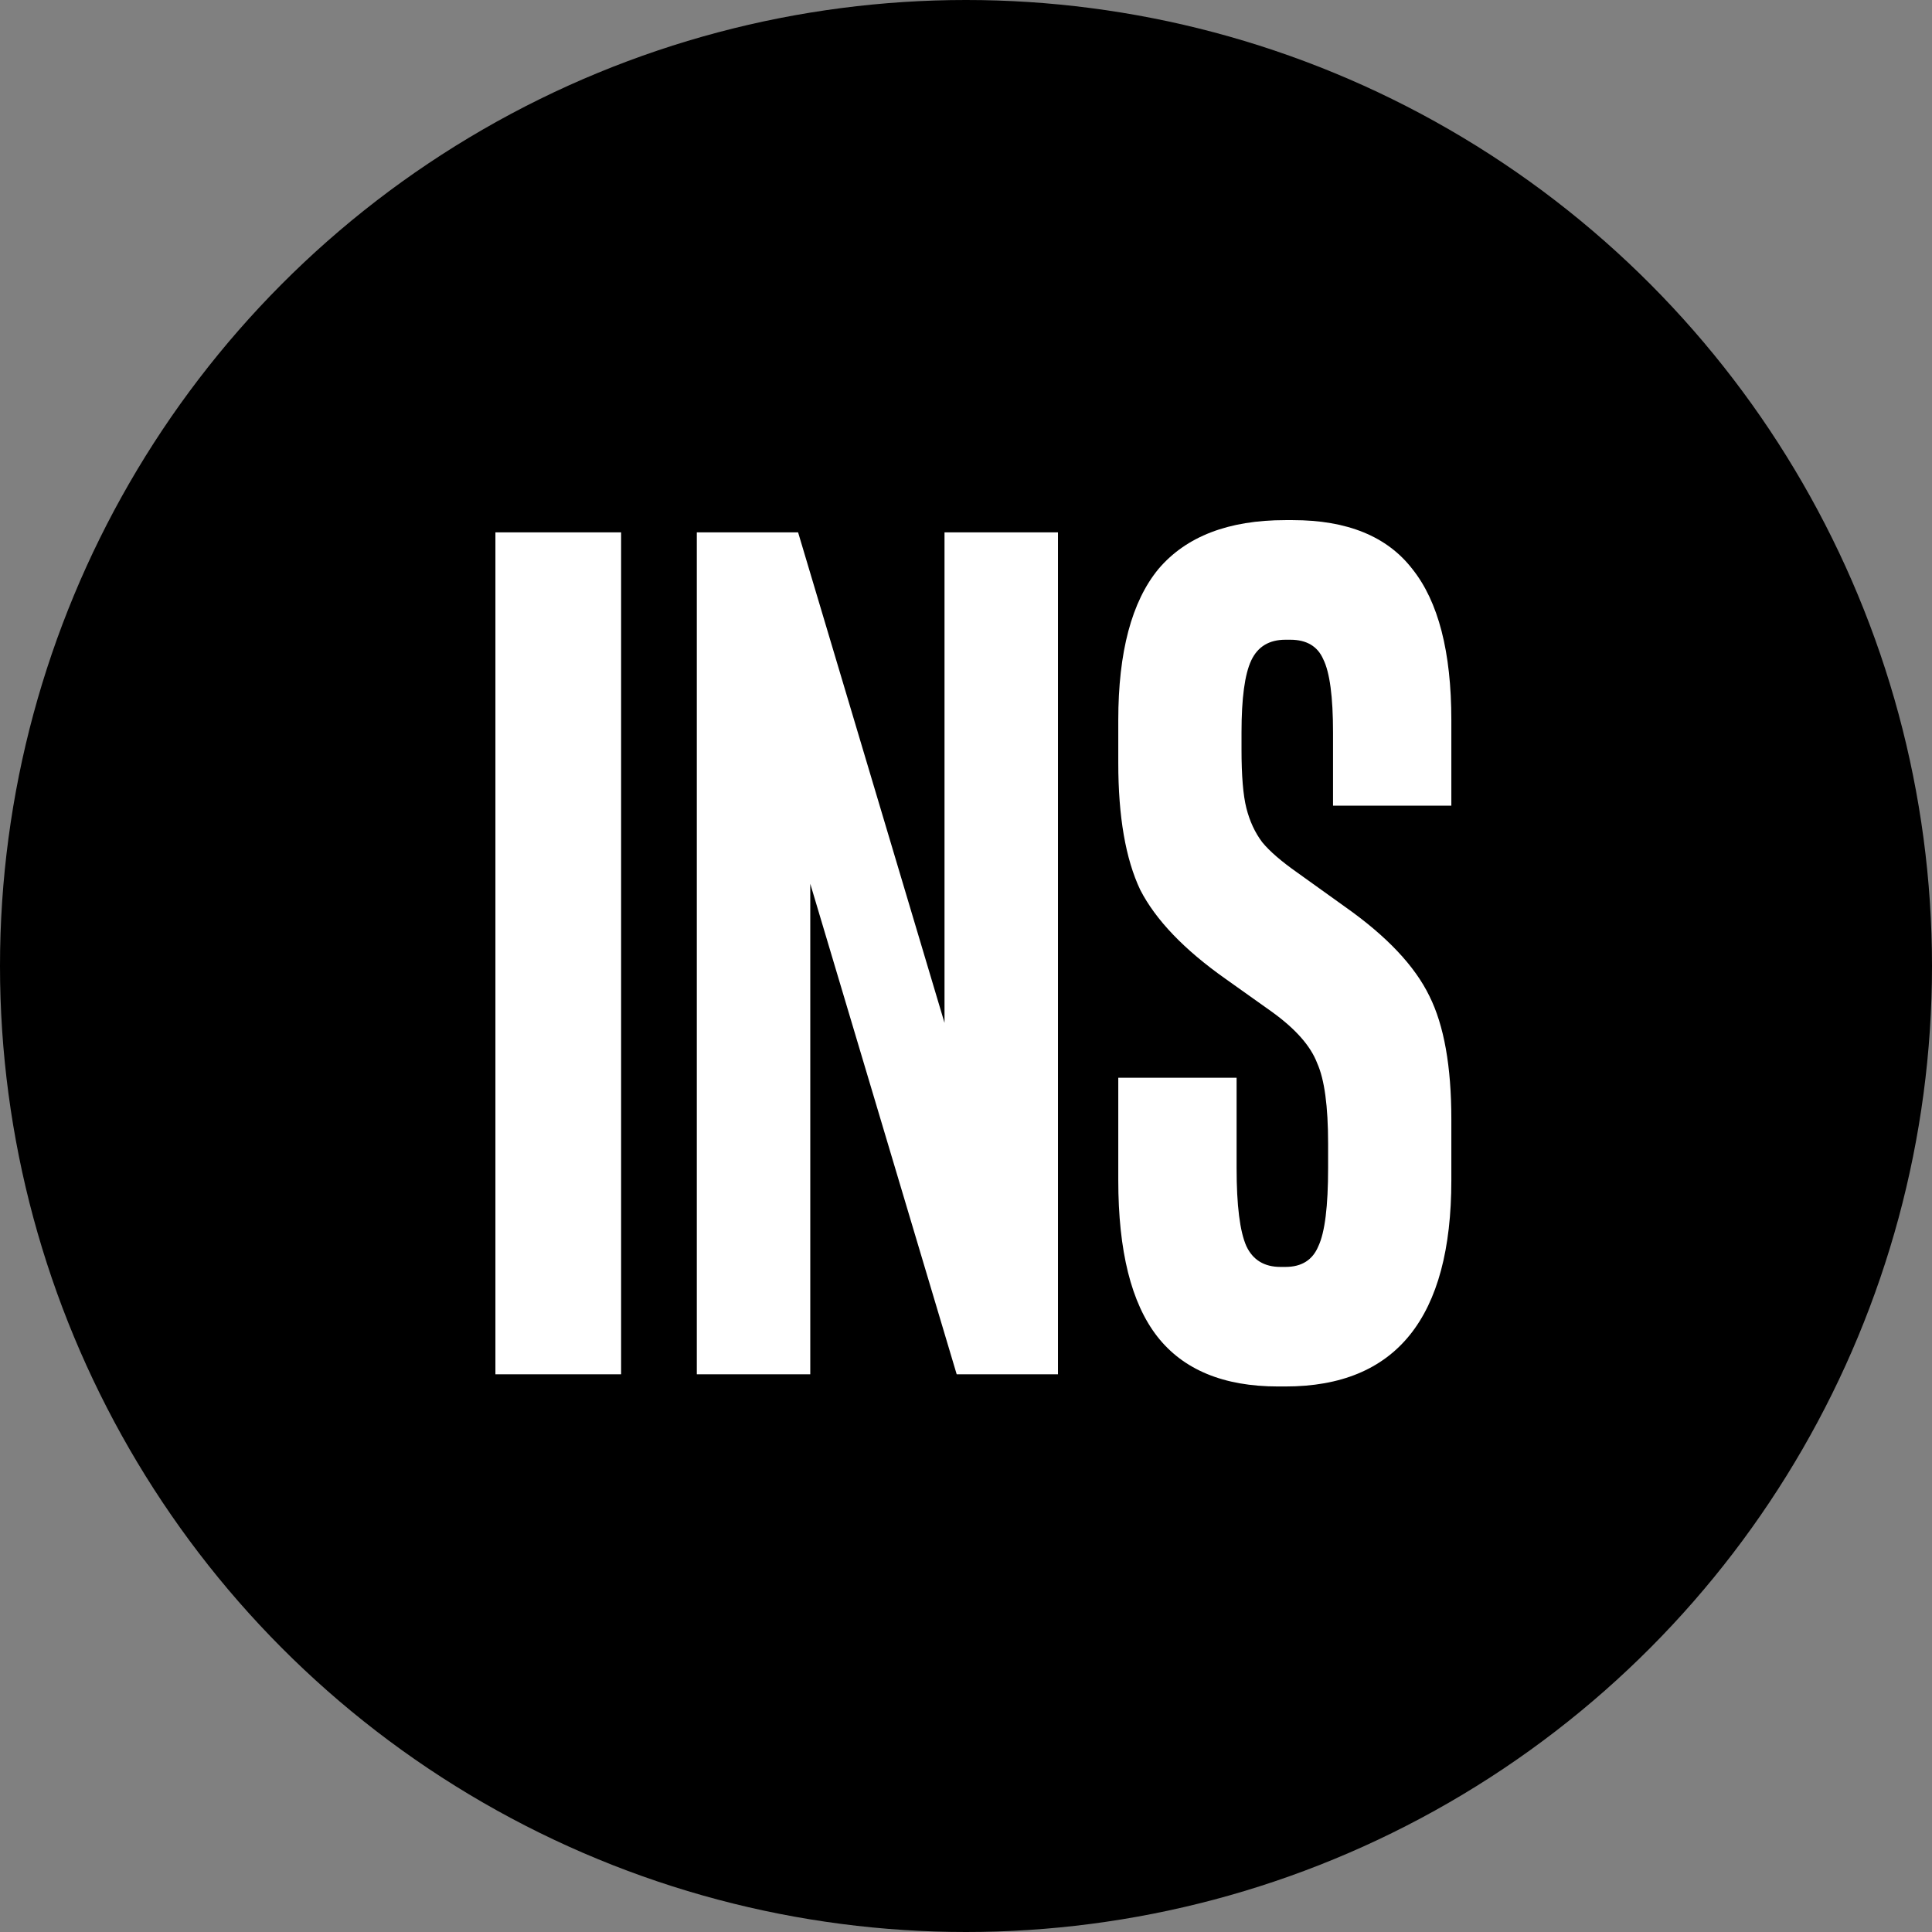
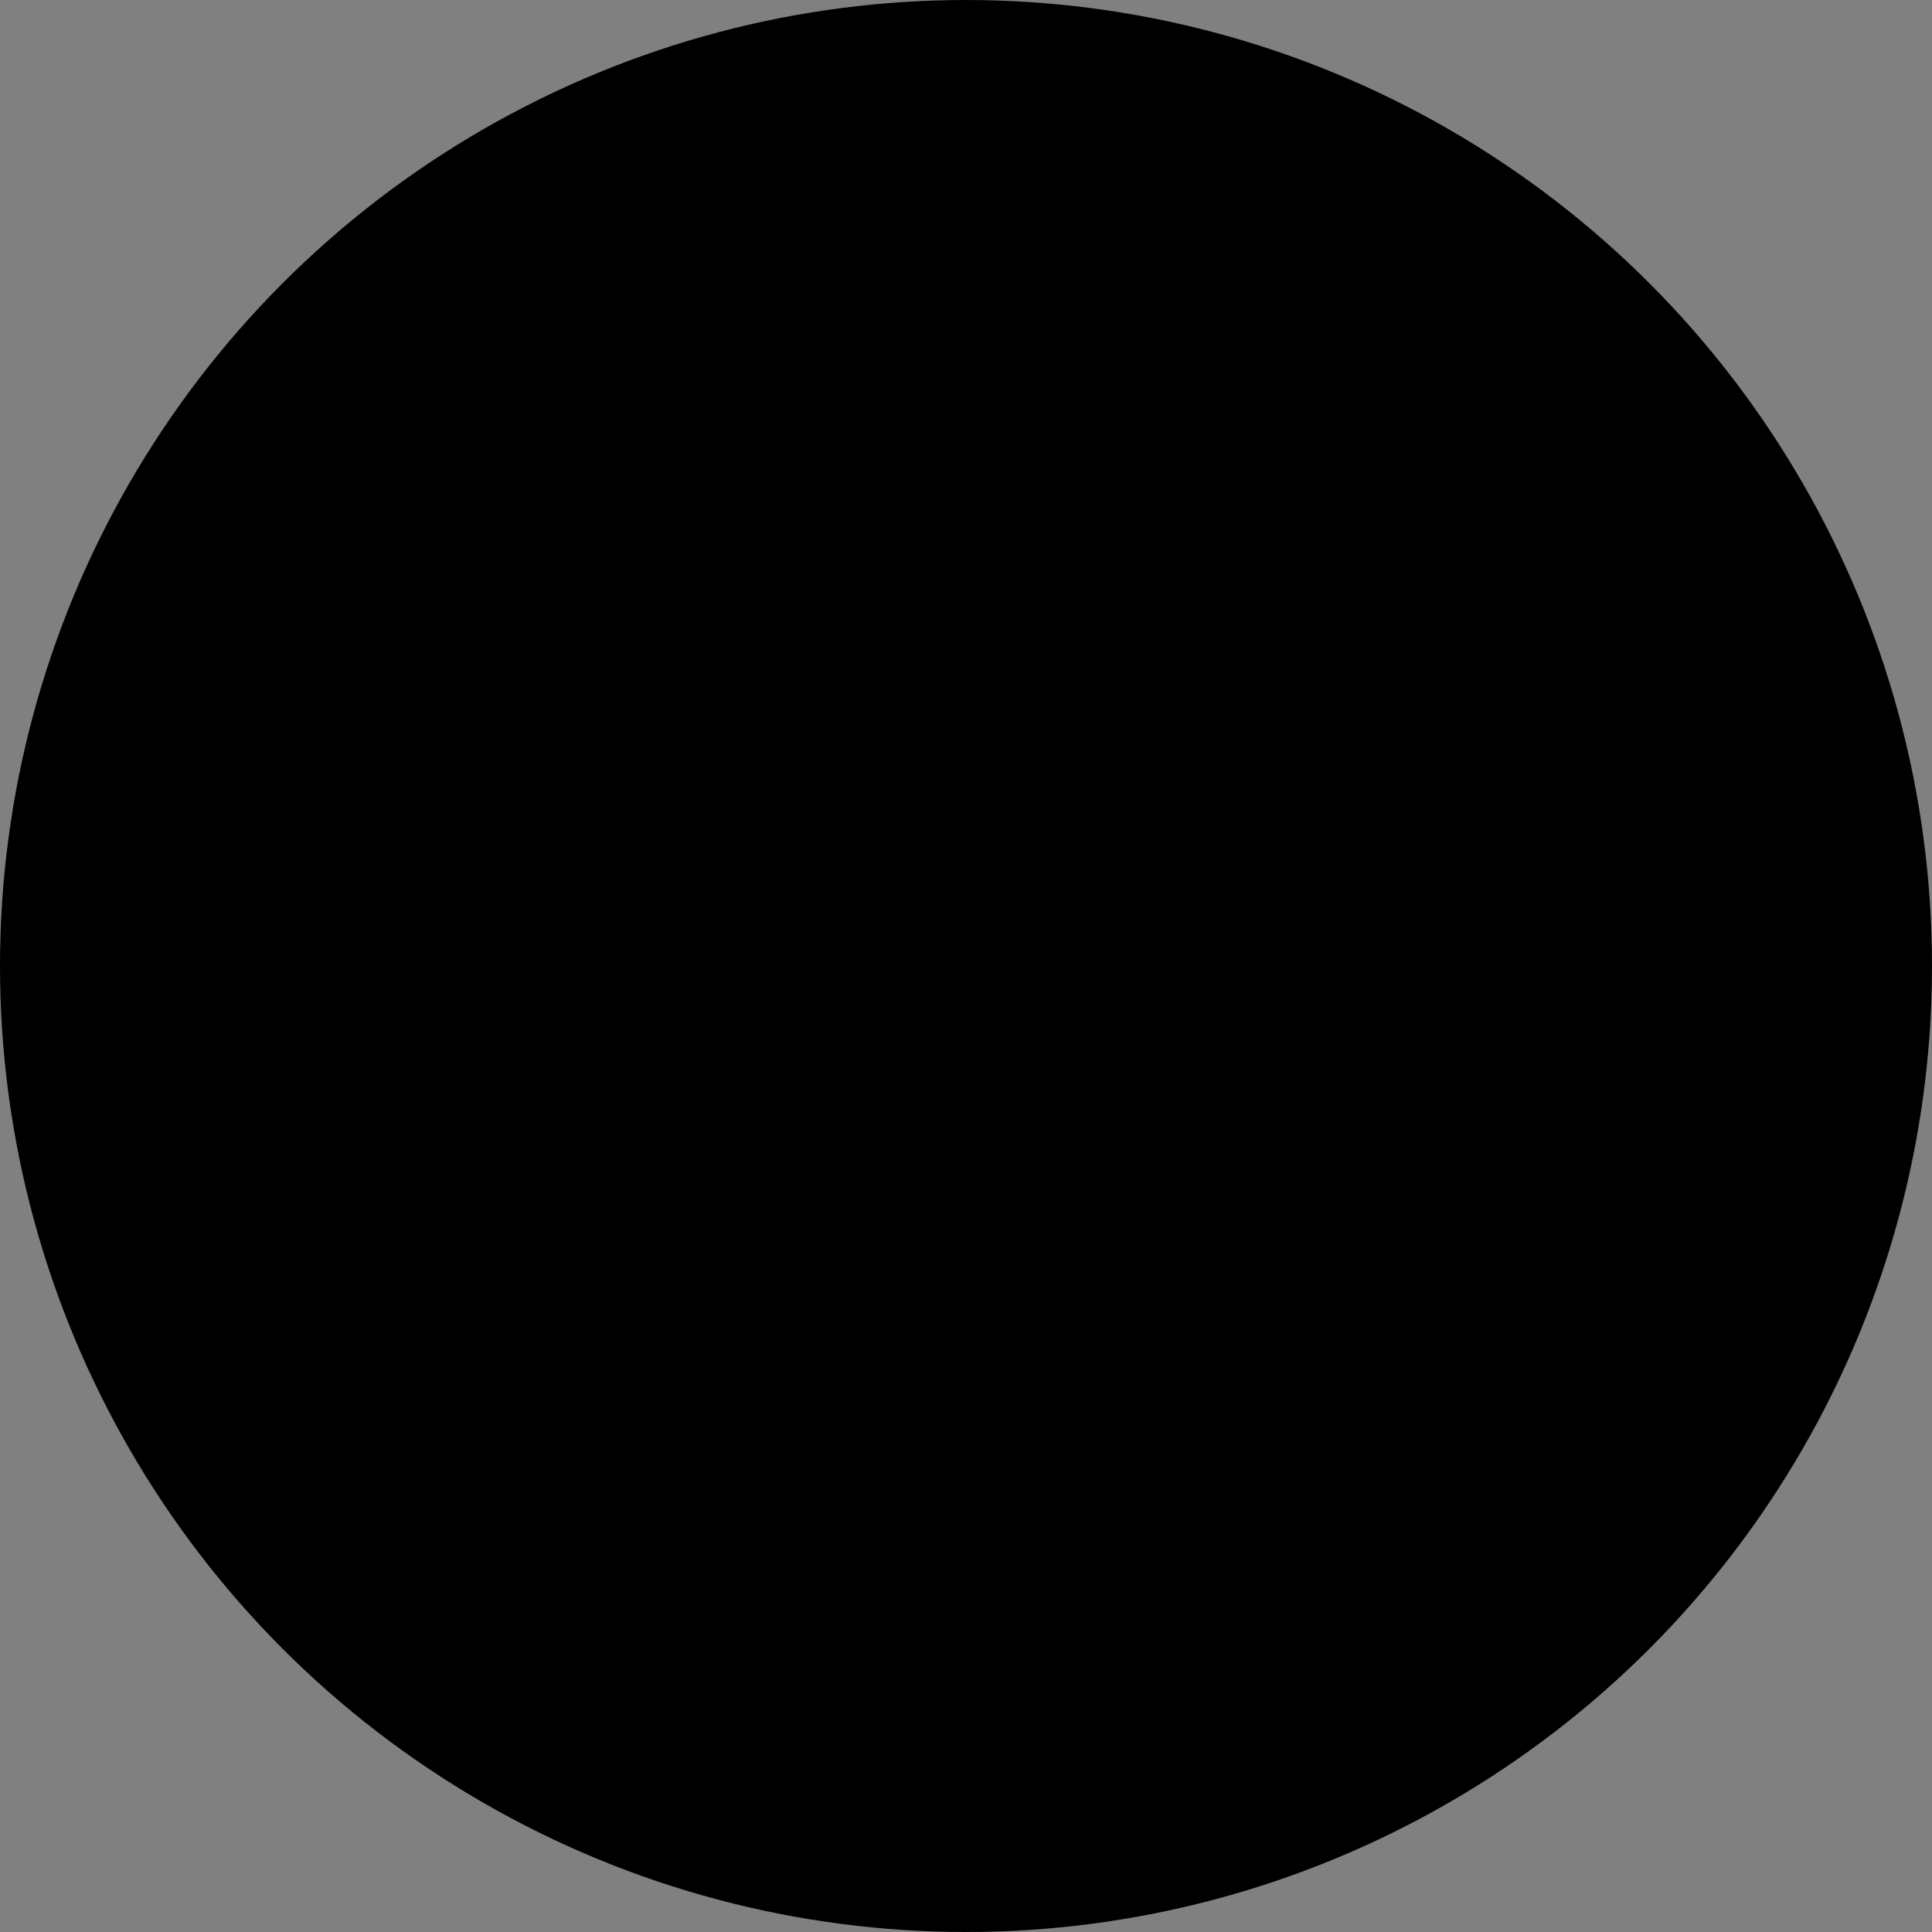
<svg xmlns="http://www.w3.org/2000/svg" width="33" height="33" viewBox="0 0 33 33" fill="none">
  <rect x="0" y="0" width="33" height="33" fill="#808080" stroke="none" />
  <circle cx="16.5" cy="16.5" r="16.5" fill="black" />
-   <path d="M10.609 23.474H8.462V9.093H10.609V23.474ZM16.133 9.093H18.071V23.474H16.341L13.84 15.095V23.474H11.902V9.093H13.632L16.133 17.471V9.093ZM22.685 19.535C22.685 18.895 22.623 18.437 22.498 18.159C22.387 17.867 22.13 17.575 21.727 17.284L20.935 16.721C20.226 16.221 19.74 15.713 19.476 15.199C19.226 14.671 19.101 13.949 19.101 13.032V12.302C19.101 11.135 19.33 10.274 19.788 9.718C20.261 9.162 20.983 8.884 21.956 8.884H22.081C23.012 8.884 23.693 9.162 24.123 9.718C24.568 10.274 24.79 11.135 24.79 12.302V13.761H22.769V12.511C22.769 11.899 22.713 11.482 22.602 11.26C22.505 11.038 22.317 10.927 22.039 10.927H21.956C21.678 10.927 21.483 11.045 21.372 11.281C21.261 11.517 21.206 11.927 21.206 12.511V12.803C21.206 13.247 21.233 13.581 21.289 13.803C21.345 14.025 21.435 14.22 21.56 14.386C21.685 14.539 21.886 14.713 22.164 14.908L22.977 15.491C23.686 15.991 24.165 16.498 24.415 17.013C24.665 17.513 24.79 18.215 24.79 19.118V20.16C24.79 22.508 23.846 23.682 21.956 23.682H21.831C20.9 23.682 20.212 23.397 19.767 22.828C19.323 22.258 19.101 21.369 19.101 20.16V18.409H21.122V19.951C21.122 20.59 21.178 21.035 21.289 21.285C21.4 21.521 21.595 21.64 21.872 21.64H21.956C22.234 21.64 22.421 21.521 22.519 21.285C22.63 21.049 22.685 20.604 22.685 19.951V19.535Z" fill="white" />
</svg>